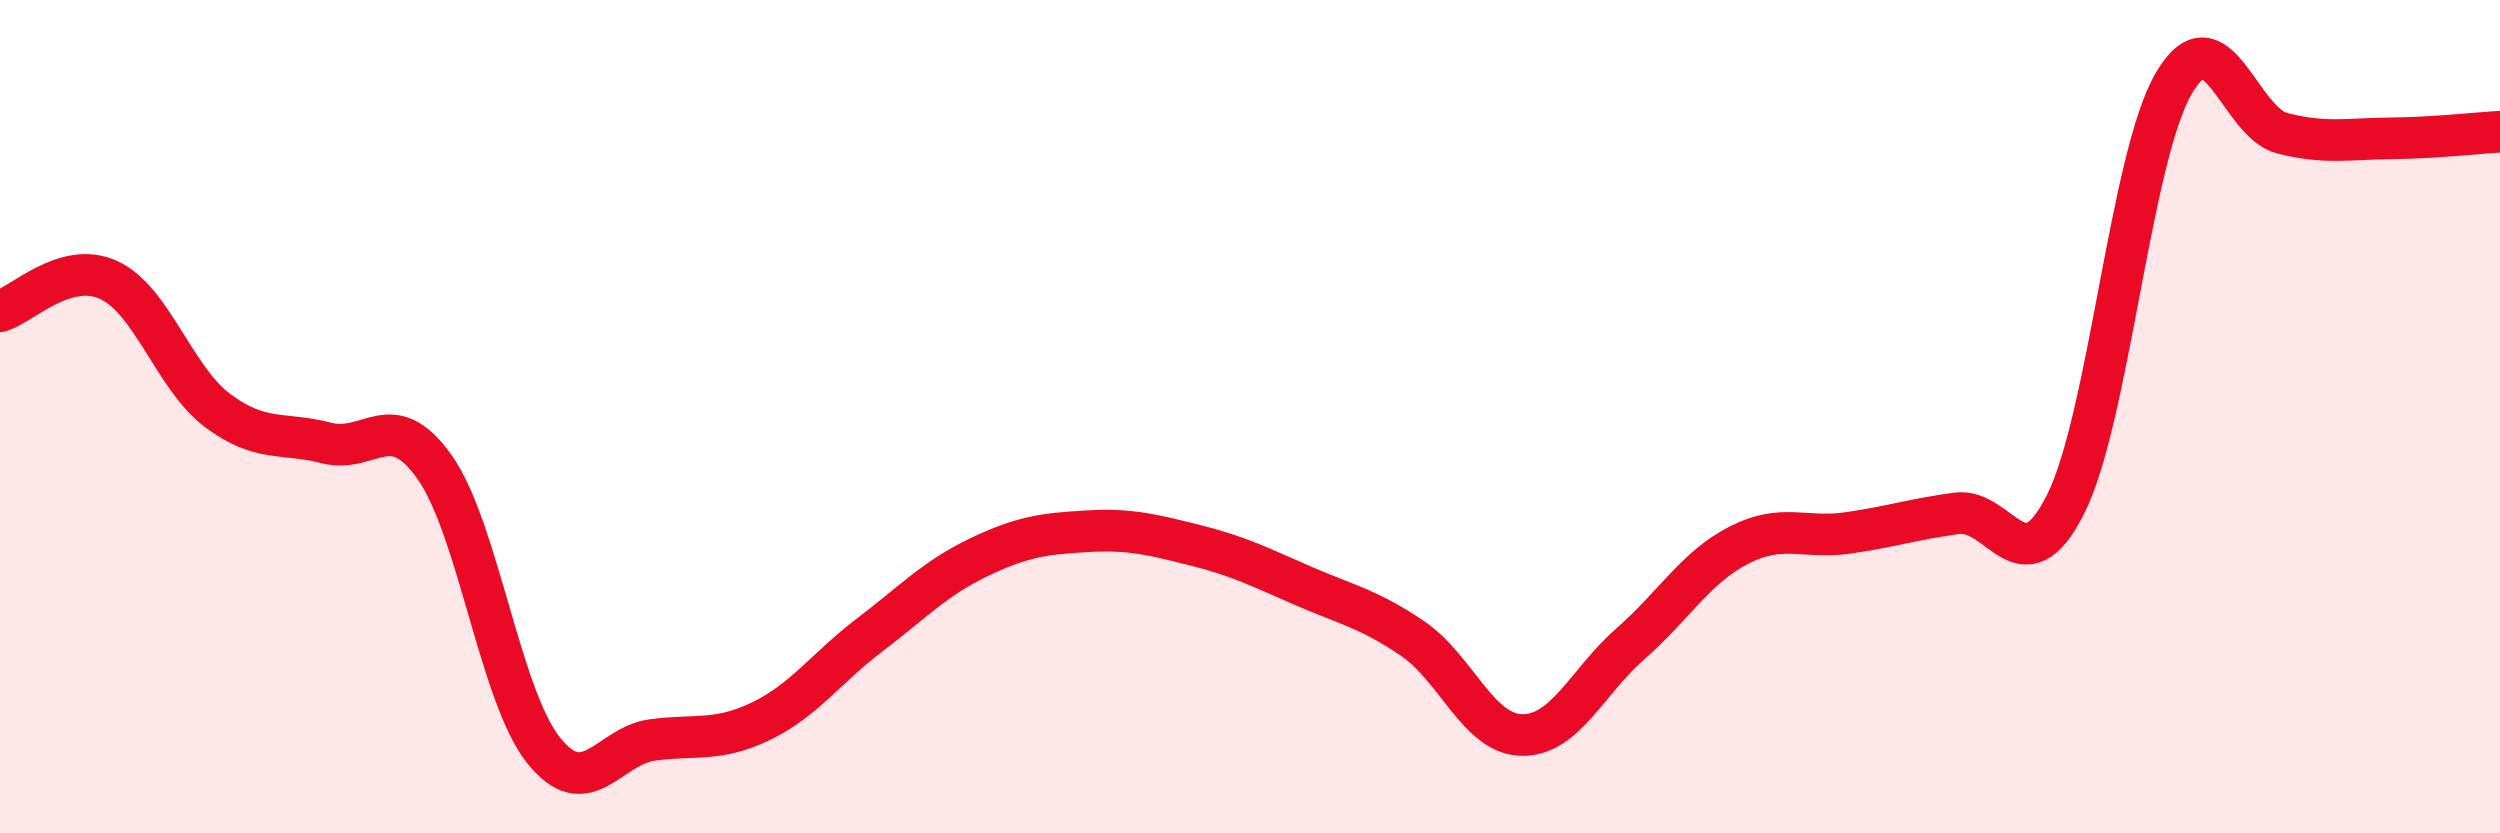
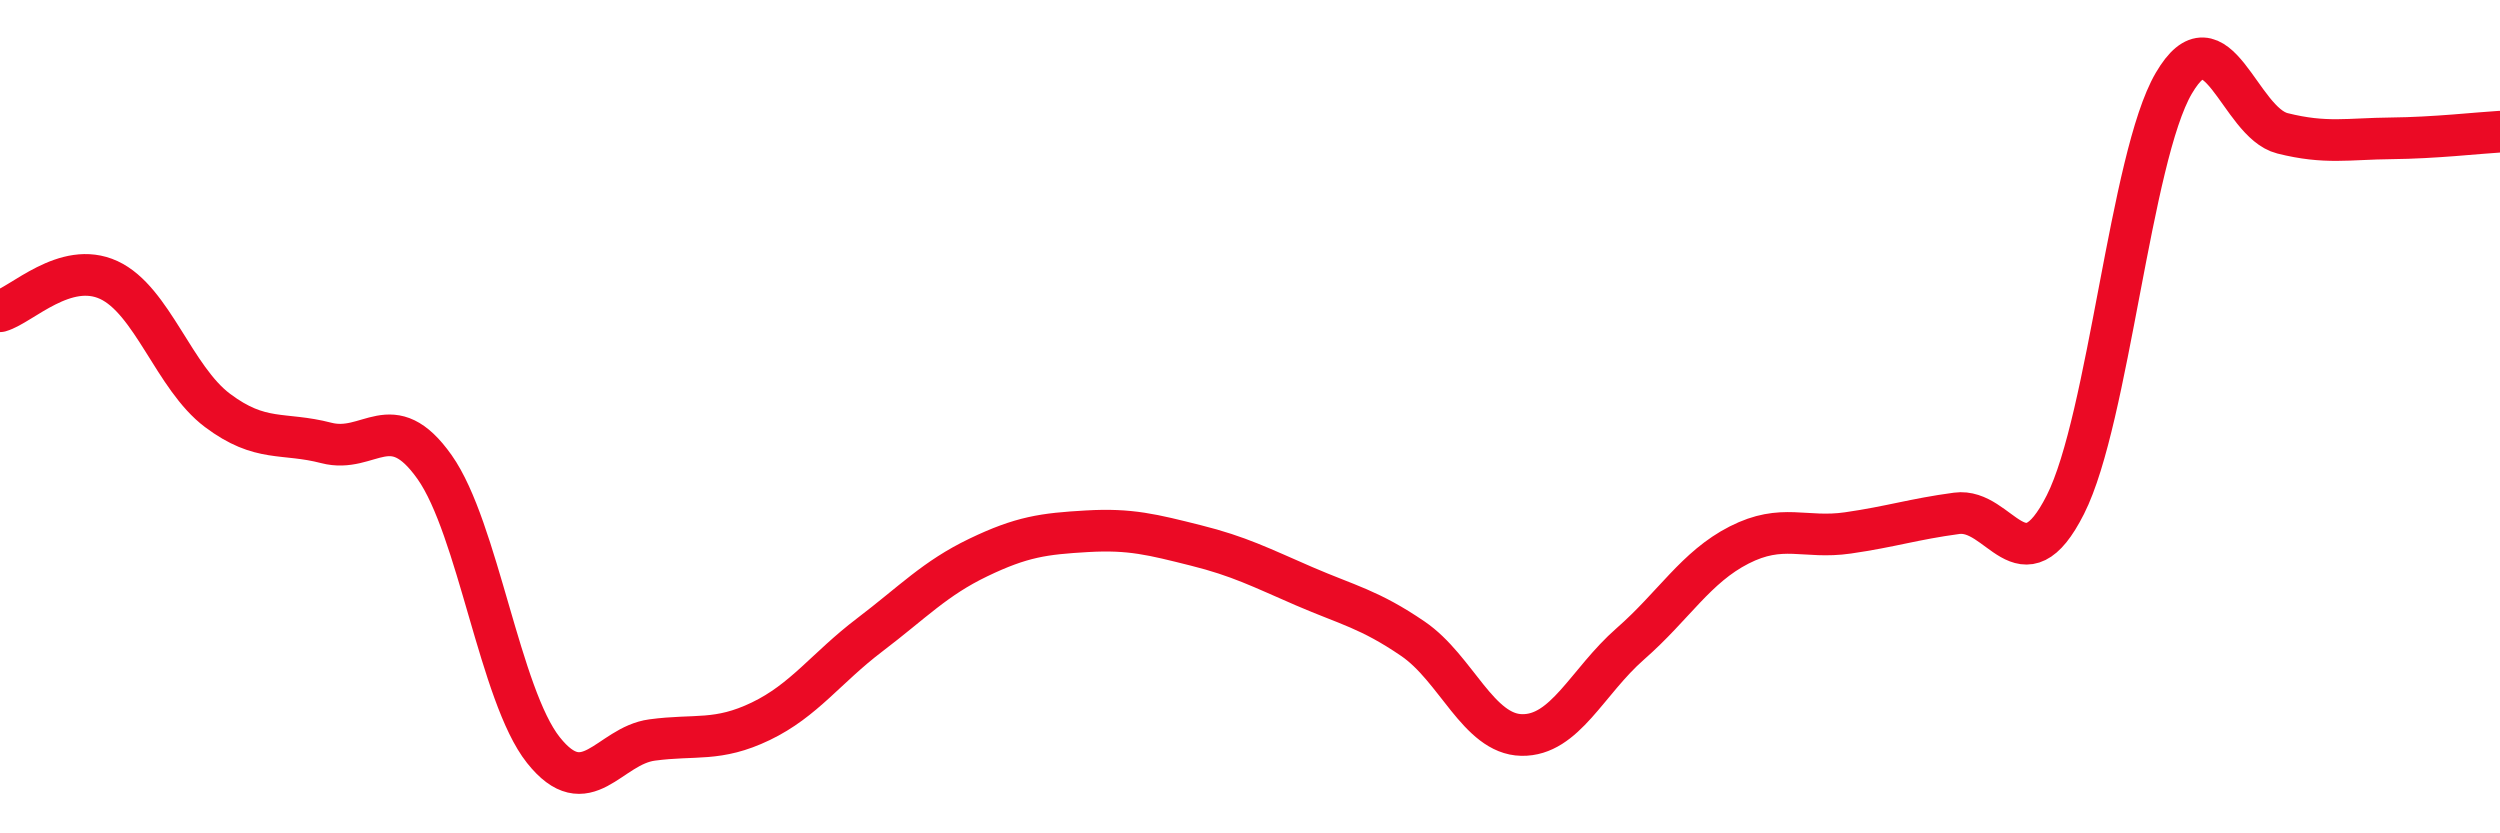
<svg xmlns="http://www.w3.org/2000/svg" width="60" height="20" viewBox="0 0 60 20">
-   <path d="M 0,7.47 C 0.52,7.32 1.57,6.24 2.61,6.72 C 3.65,7.2 4.18,9.07 5.22,9.85 C 6.26,10.63 6.79,10.36 7.83,10.63 C 8.87,10.9 9.39,9.74 10.43,11.21 C 11.47,12.68 12,16.69 13.04,18 C 14.08,19.31 14.61,17.9 15.65,17.76 C 16.69,17.62 17.22,17.81 18.26,17.31 C 19.3,16.81 19.83,16.03 20.87,15.24 C 21.91,14.45 22.44,13.88 23.48,13.38 C 24.52,12.88 25.05,12.81 26.09,12.75 C 27.13,12.69 27.66,12.83 28.7,13.09 C 29.74,13.35 30.26,13.62 31.3,14.07 C 32.34,14.52 32.87,14.62 33.91,15.33 C 34.95,16.04 35.48,17.62 36.52,17.64 C 37.56,17.66 38.09,16.36 39.13,15.45 C 40.17,14.54 40.7,13.61 41.74,13.08 C 42.78,12.55 43.31,12.94 44.35,12.79 C 45.39,12.64 45.92,12.46 46.96,12.32 C 48,12.18 48.53,14.17 49.57,12.11 C 50.61,10.05 51.13,3.78 52.17,2 C 53.21,0.22 53.74,2.94 54.78,3.2 C 55.82,3.46 56.35,3.33 57.39,3.32 C 58.43,3.31 59.48,3.19 60,3.16L60 20L0 20Z" fill="#EB0A25" opacity="0.1" stroke-linecap="round" stroke-linejoin="round" />
  <path d="M 0,7.47 C 0.52,7.32 1.57,6.24 2.61,6.72 C 3.65,7.2 4.18,9.07 5.22,9.85 C 6.26,10.63 6.79,10.36 7.83,10.63 C 8.87,10.9 9.39,9.74 10.43,11.21 C 11.47,12.68 12,16.69 13.04,18 C 14.08,19.31 14.61,17.9 15.65,17.76 C 16.69,17.62 17.22,17.81 18.26,17.31 C 19.3,16.81 19.83,16.03 20.87,15.24 C 21.91,14.45 22.44,13.88 23.48,13.38 C 24.52,12.88 25.05,12.81 26.09,12.75 C 27.13,12.69 27.66,12.83 28.7,13.09 C 29.74,13.35 30.26,13.62 31.3,14.07 C 32.34,14.52 32.87,14.62 33.91,15.33 C 34.95,16.04 35.48,17.62 36.52,17.64 C 37.56,17.66 38.09,16.36 39.13,15.45 C 40.17,14.54 40.7,13.61 41.74,13.08 C 42.78,12.55 43.31,12.94 44.35,12.79 C 45.39,12.64 45.92,12.46 46.96,12.32 C 48,12.18 48.53,14.17 49.57,12.11 C 50.61,10.05 51.13,3.78 52.17,2 C 53.21,0.22 53.74,2.94 54.78,3.2 C 55.82,3.46 56.35,3.33 57.39,3.32 C 58.43,3.31 59.48,3.19 60,3.16" stroke="#EB0A25" stroke-width="1" fill="none" stroke-linecap="round" stroke-linejoin="round" />
</svg>